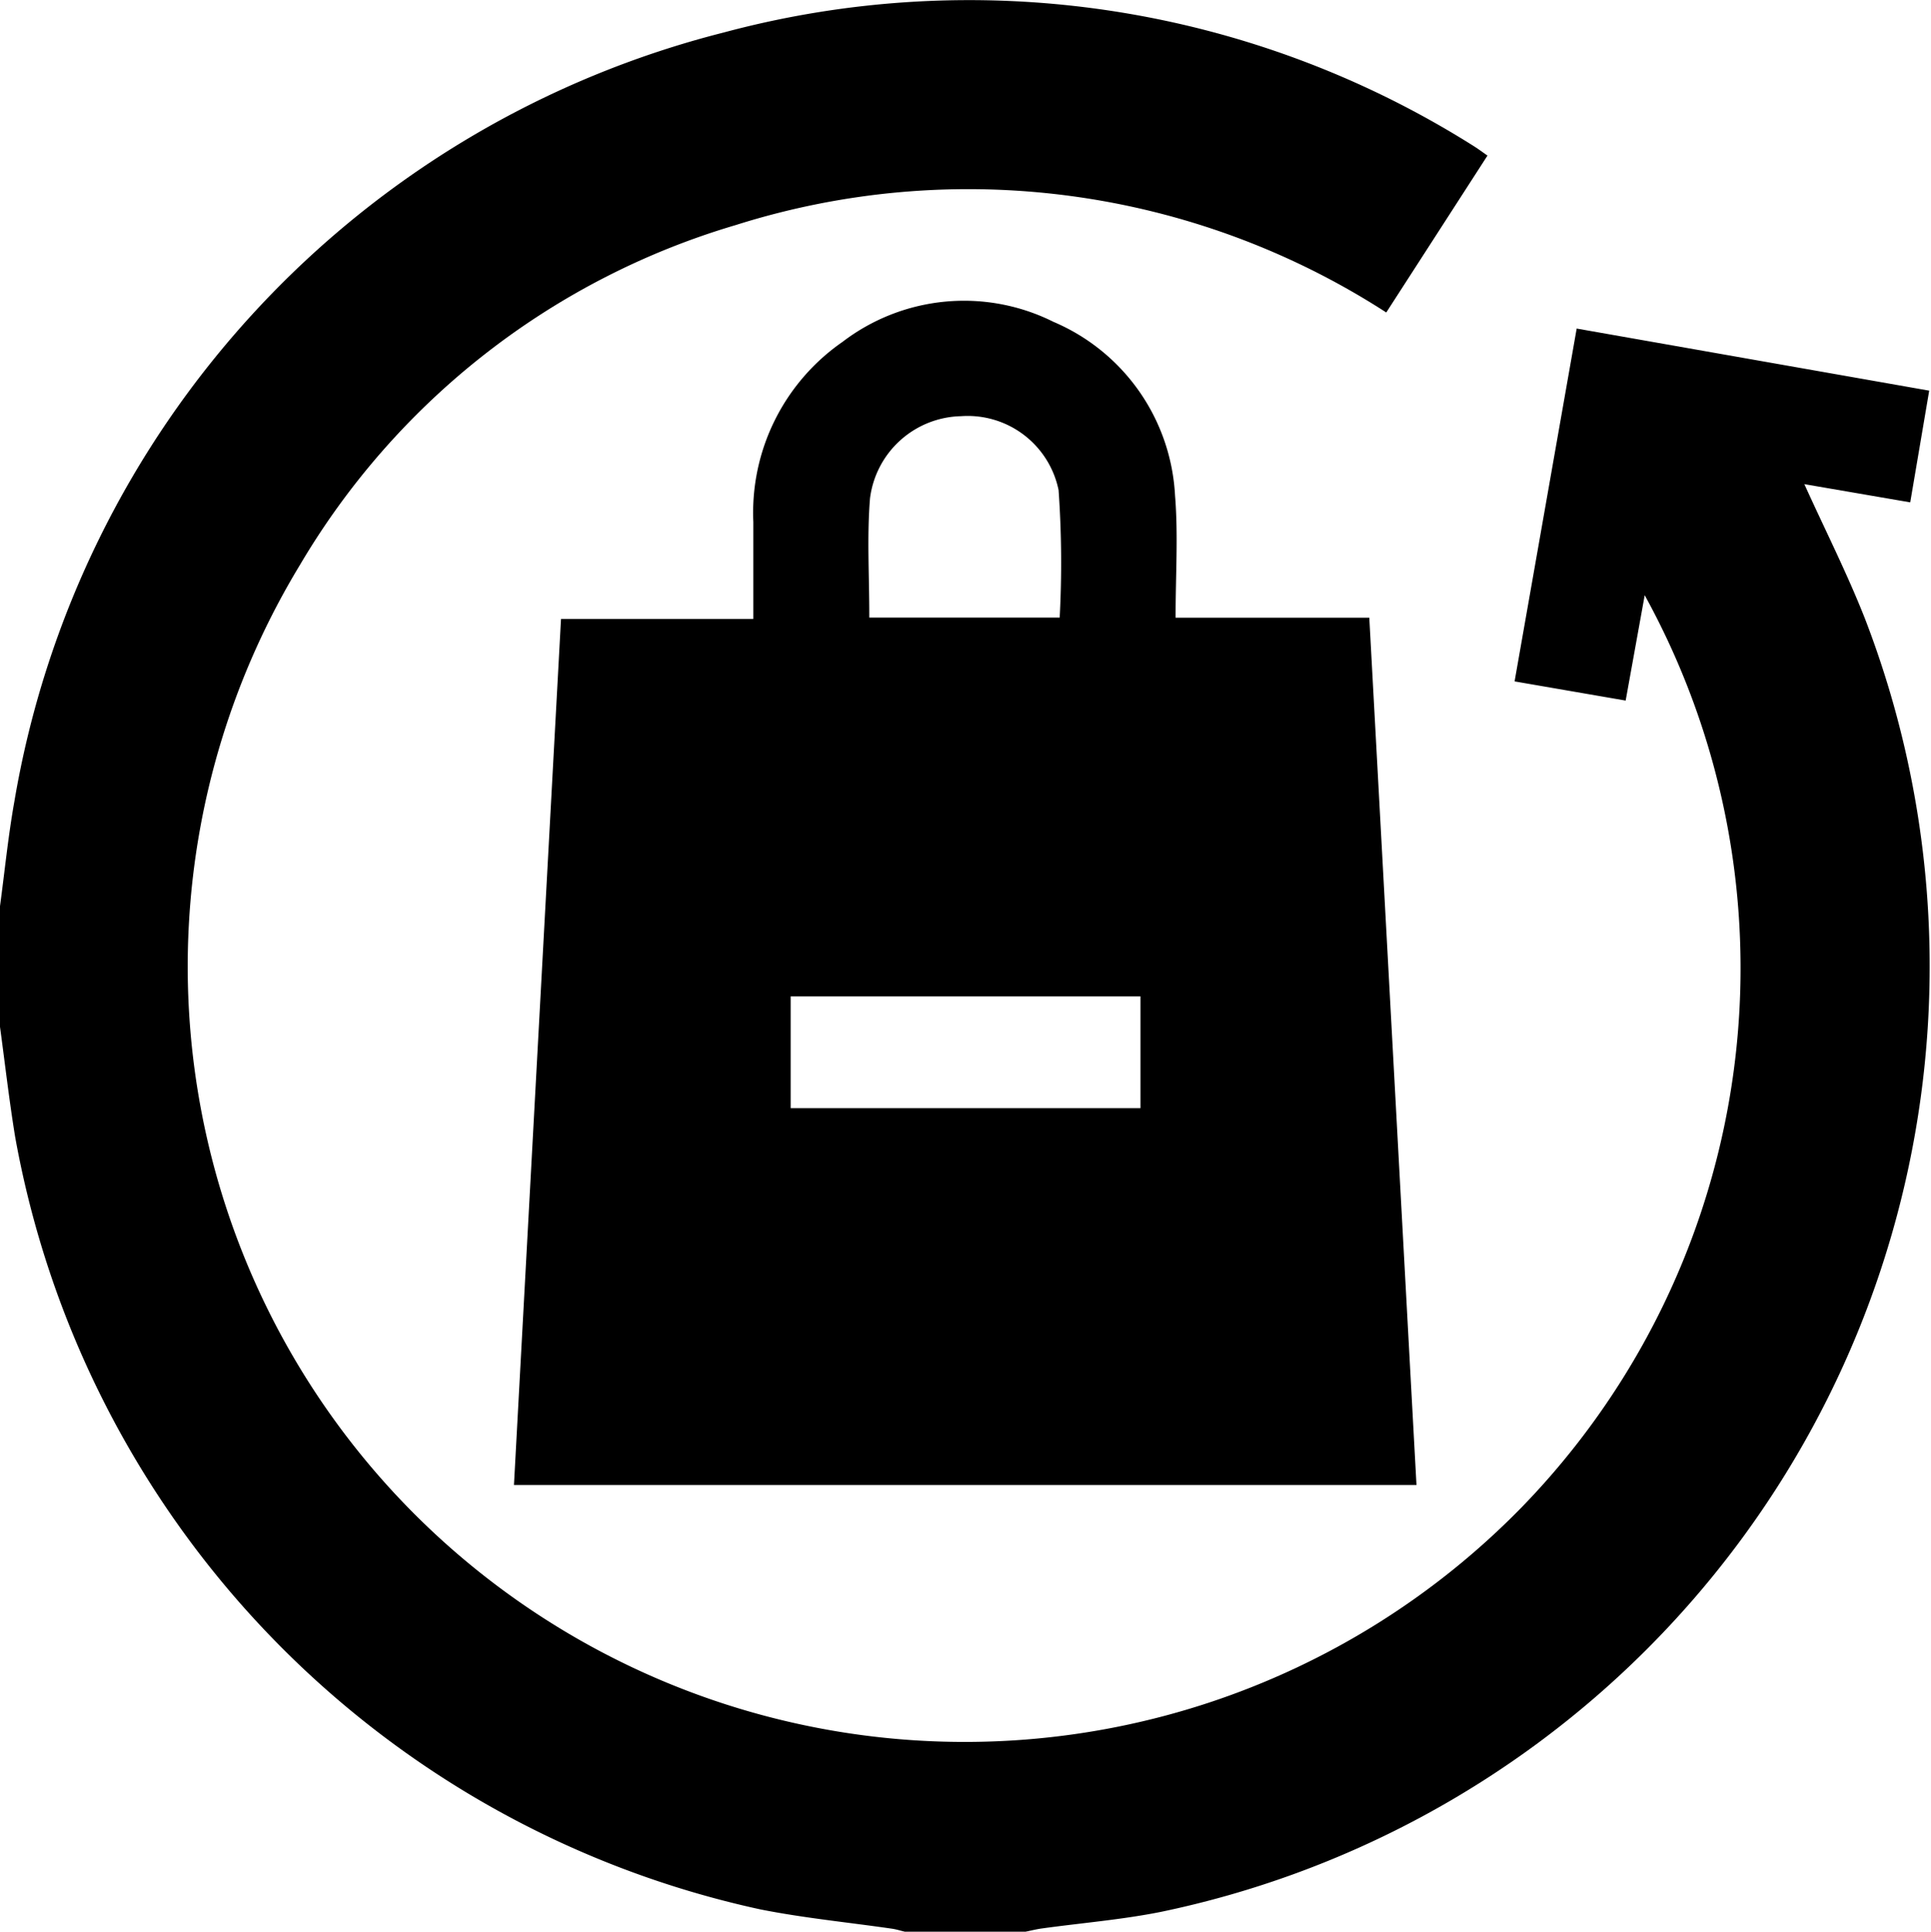
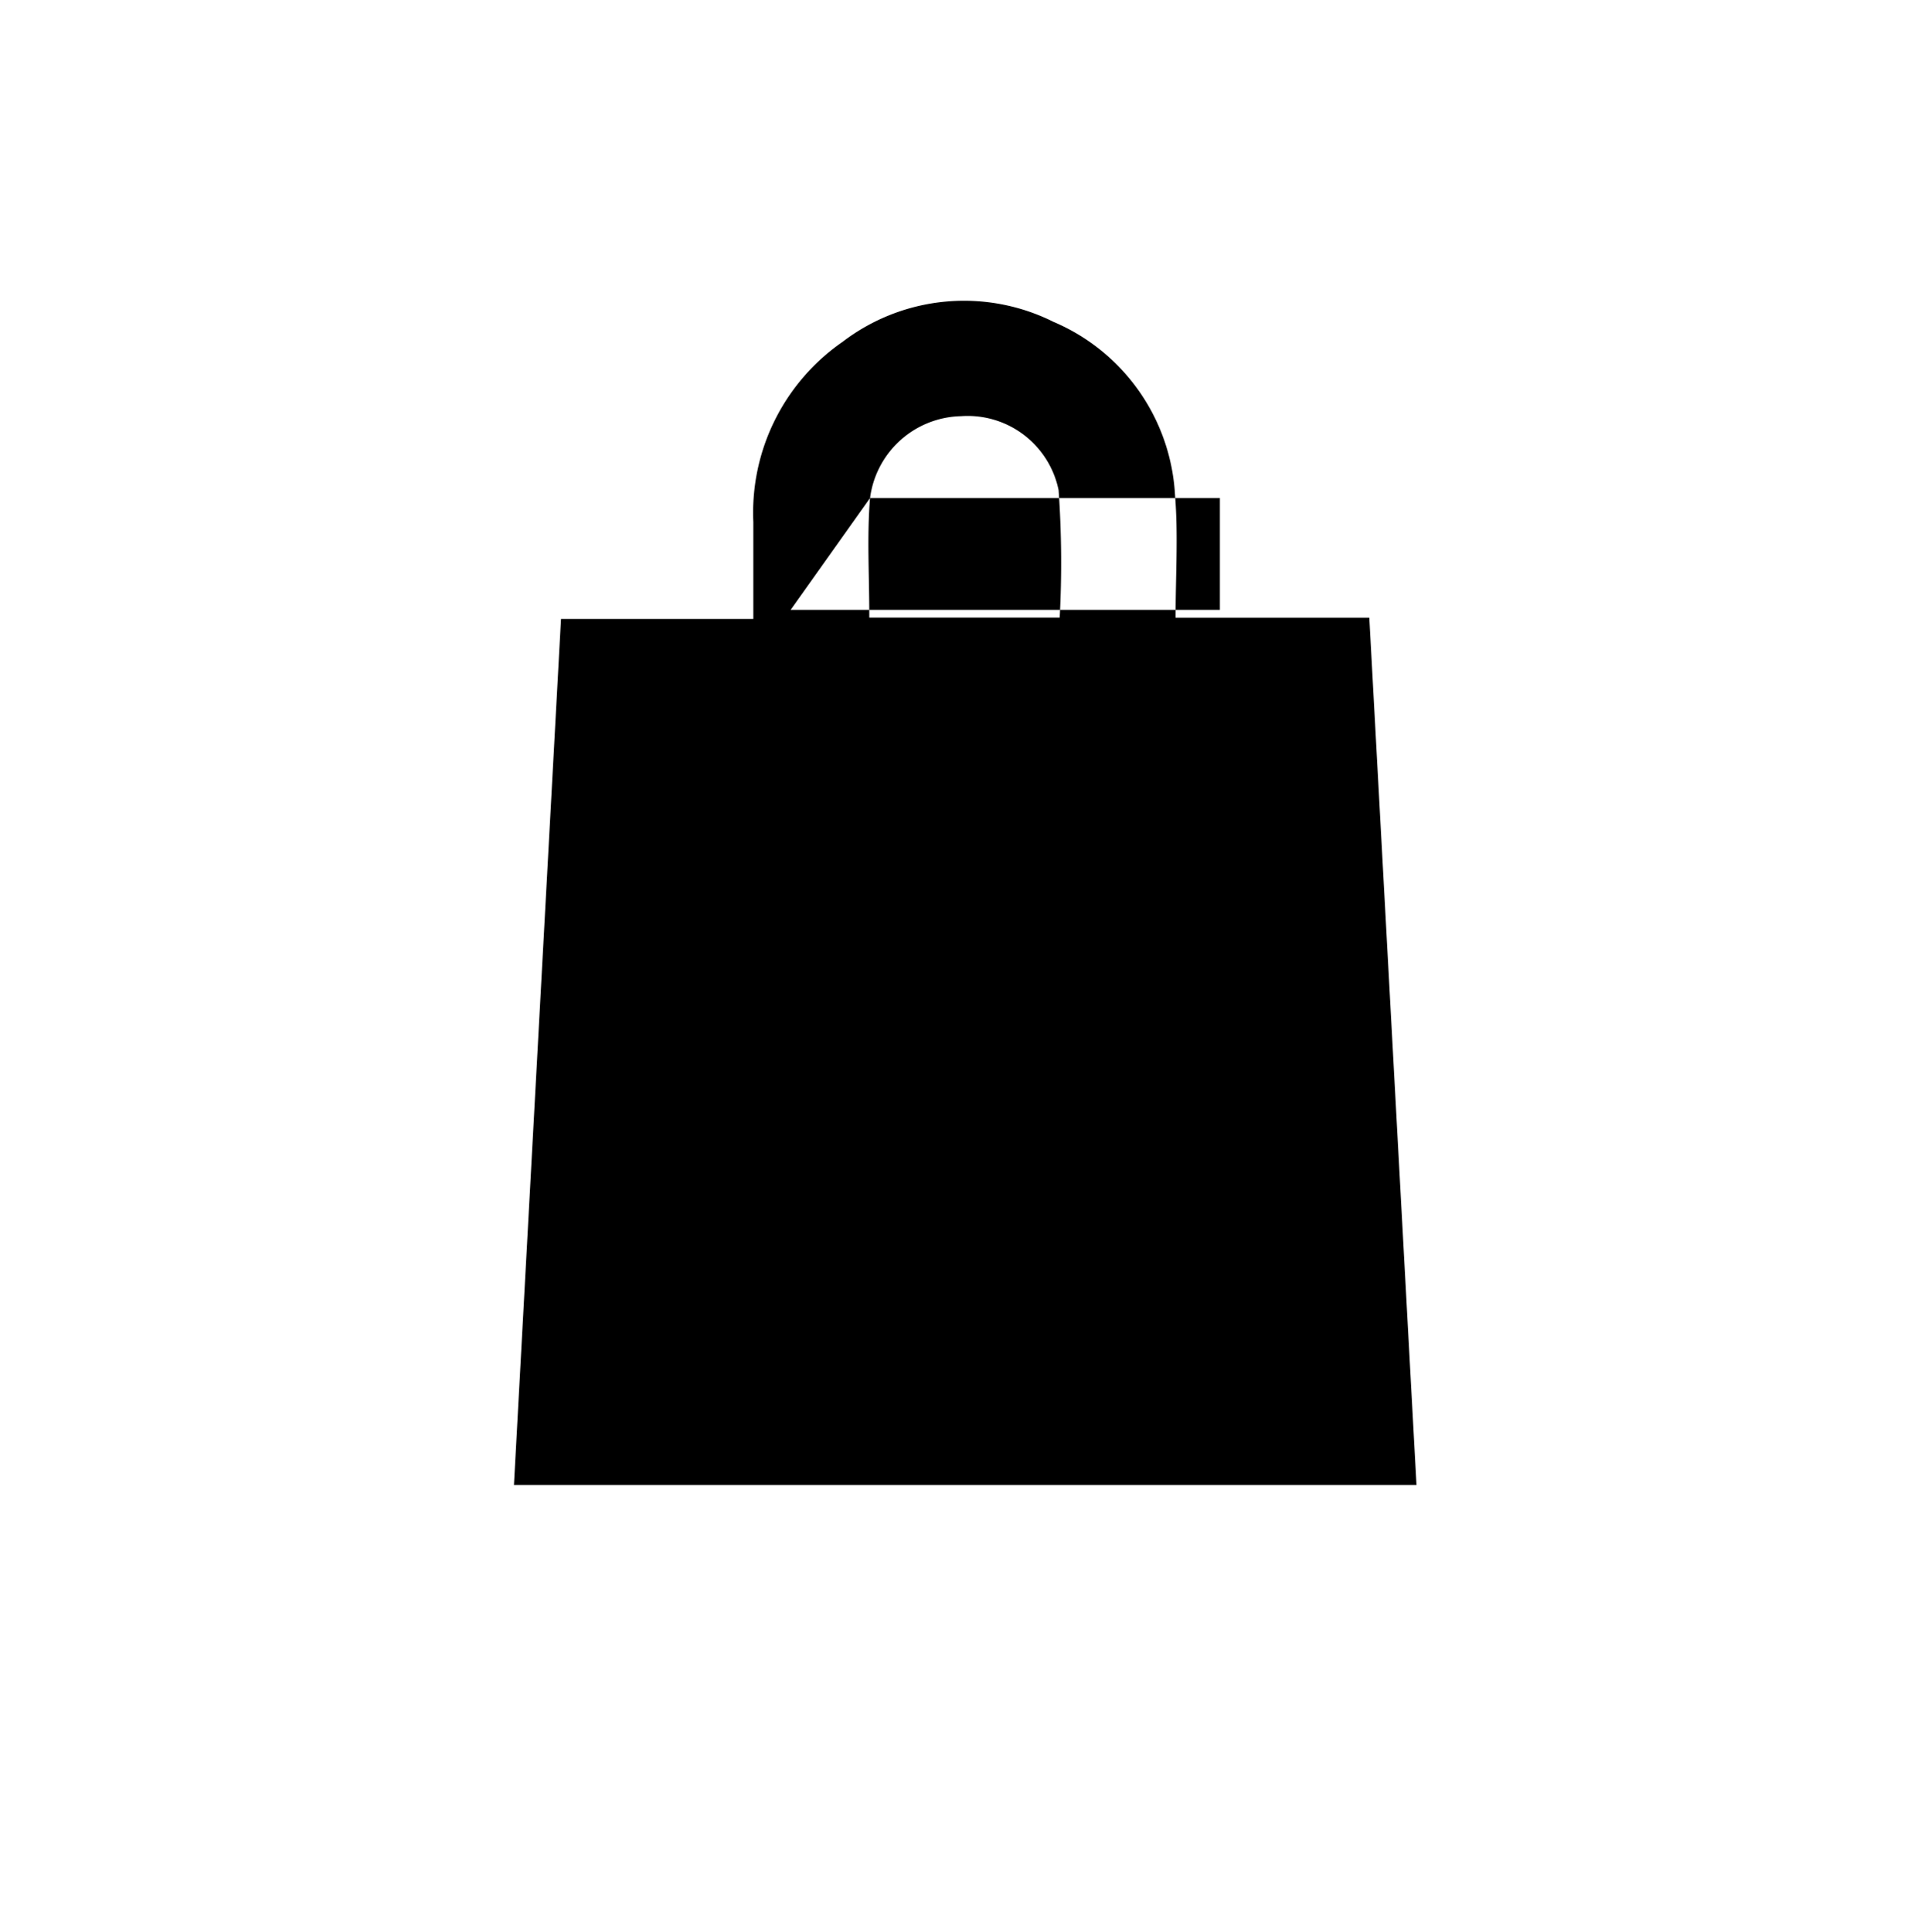
<svg xmlns="http://www.w3.org/2000/svg" width="27.991" height="28" viewBox="0 0 27.991 28">
  <g id="Group_109" data-name="Group 109" transform="translate(1.265 675.762)">
-     <path id="Path_227" data-name="Path 227" d="M25.767-666.8c-.259-.657-.58-1.289-.877-1.945l1.535.264L26.7-670.1l-5.11-.9-.9,5.114,1.61.278.276-1.527a11.209,11.209,0,0,1-1.775,13.211,11.283,11.283,0,0,1-14.842,1.16,11.225,11.225,0,0,1-2.876-14.81A10.923,10.923,0,0,1,9.4-672.5a11.167,11.167,0,0,1,9.43,1.267l1.467-2.274c-.082-.057-.139-.1-.2-.138a13.706,13.706,0,0,0-10.867-1.647A13.887,13.887,0,0,0-1.058-664.138c-.089.5-.139,1.007-.207,1.51v1.749c.072.53.133,1.063.219,1.591a13.994,13.994,0,0,0,10.8,11.2c.632.126,1.276.188,1.915.281.061.009.122.029.183.043H13.6c.079-.016.157-.036.237-.047.577-.08,1.16-.127,1.729-.241A14,14,0,0,0,25.767-666.8Z" transform="translate(0 0)" />
-     <path id="Path_228" data-name="Path 228" d="M17.755-660.343c-.228,4.2-.455,8.37-.682,12.553H30.156c-.229-4.2-.455-8.368-.684-12.571H26.664c0-.615.039-1.2-.008-1.772a2.9,2.9,0,0,0-1.762-2.516,2.9,2.9,0,0,0-3.058.29,3.012,3.012,0,0,0-1.293,2.61c0,.457,0,.914,0,1.406Zm4.48-1.753a1.361,1.361,0,0,1,1.32-1.186,1.345,1.345,0,0,1,1.413,1.072,14.982,14.982,0,0,1,.016,1.847h-2.76C22.225-660.96,22.188-661.532,22.235-662.1Zm-1.151,7.223h5.071v1.621H21.084Z" transform="translate(-10.888 -6.448)" />
+     <path id="Path_228" data-name="Path 228" d="M17.755-660.343c-.228,4.2-.455,8.37-.682,12.553H30.156c-.229-4.2-.455-8.368-.684-12.571H26.664c0-.615.039-1.2-.008-1.772a2.9,2.9,0,0,0-1.762-2.516,2.9,2.9,0,0,0-3.058.29,3.012,3.012,0,0,0-1.293,2.61c0,.457,0,.914,0,1.406Zm4.48-1.753a1.361,1.361,0,0,1,1.32-1.186,1.345,1.345,0,0,1,1.413,1.072,14.982,14.982,0,0,1,.016,1.847h-2.76C22.225-660.96,22.188-661.532,22.235-662.1Zh5.071v1.621H21.084Z" transform="translate(-10.888 -6.448)" />
  </g>
</svg>